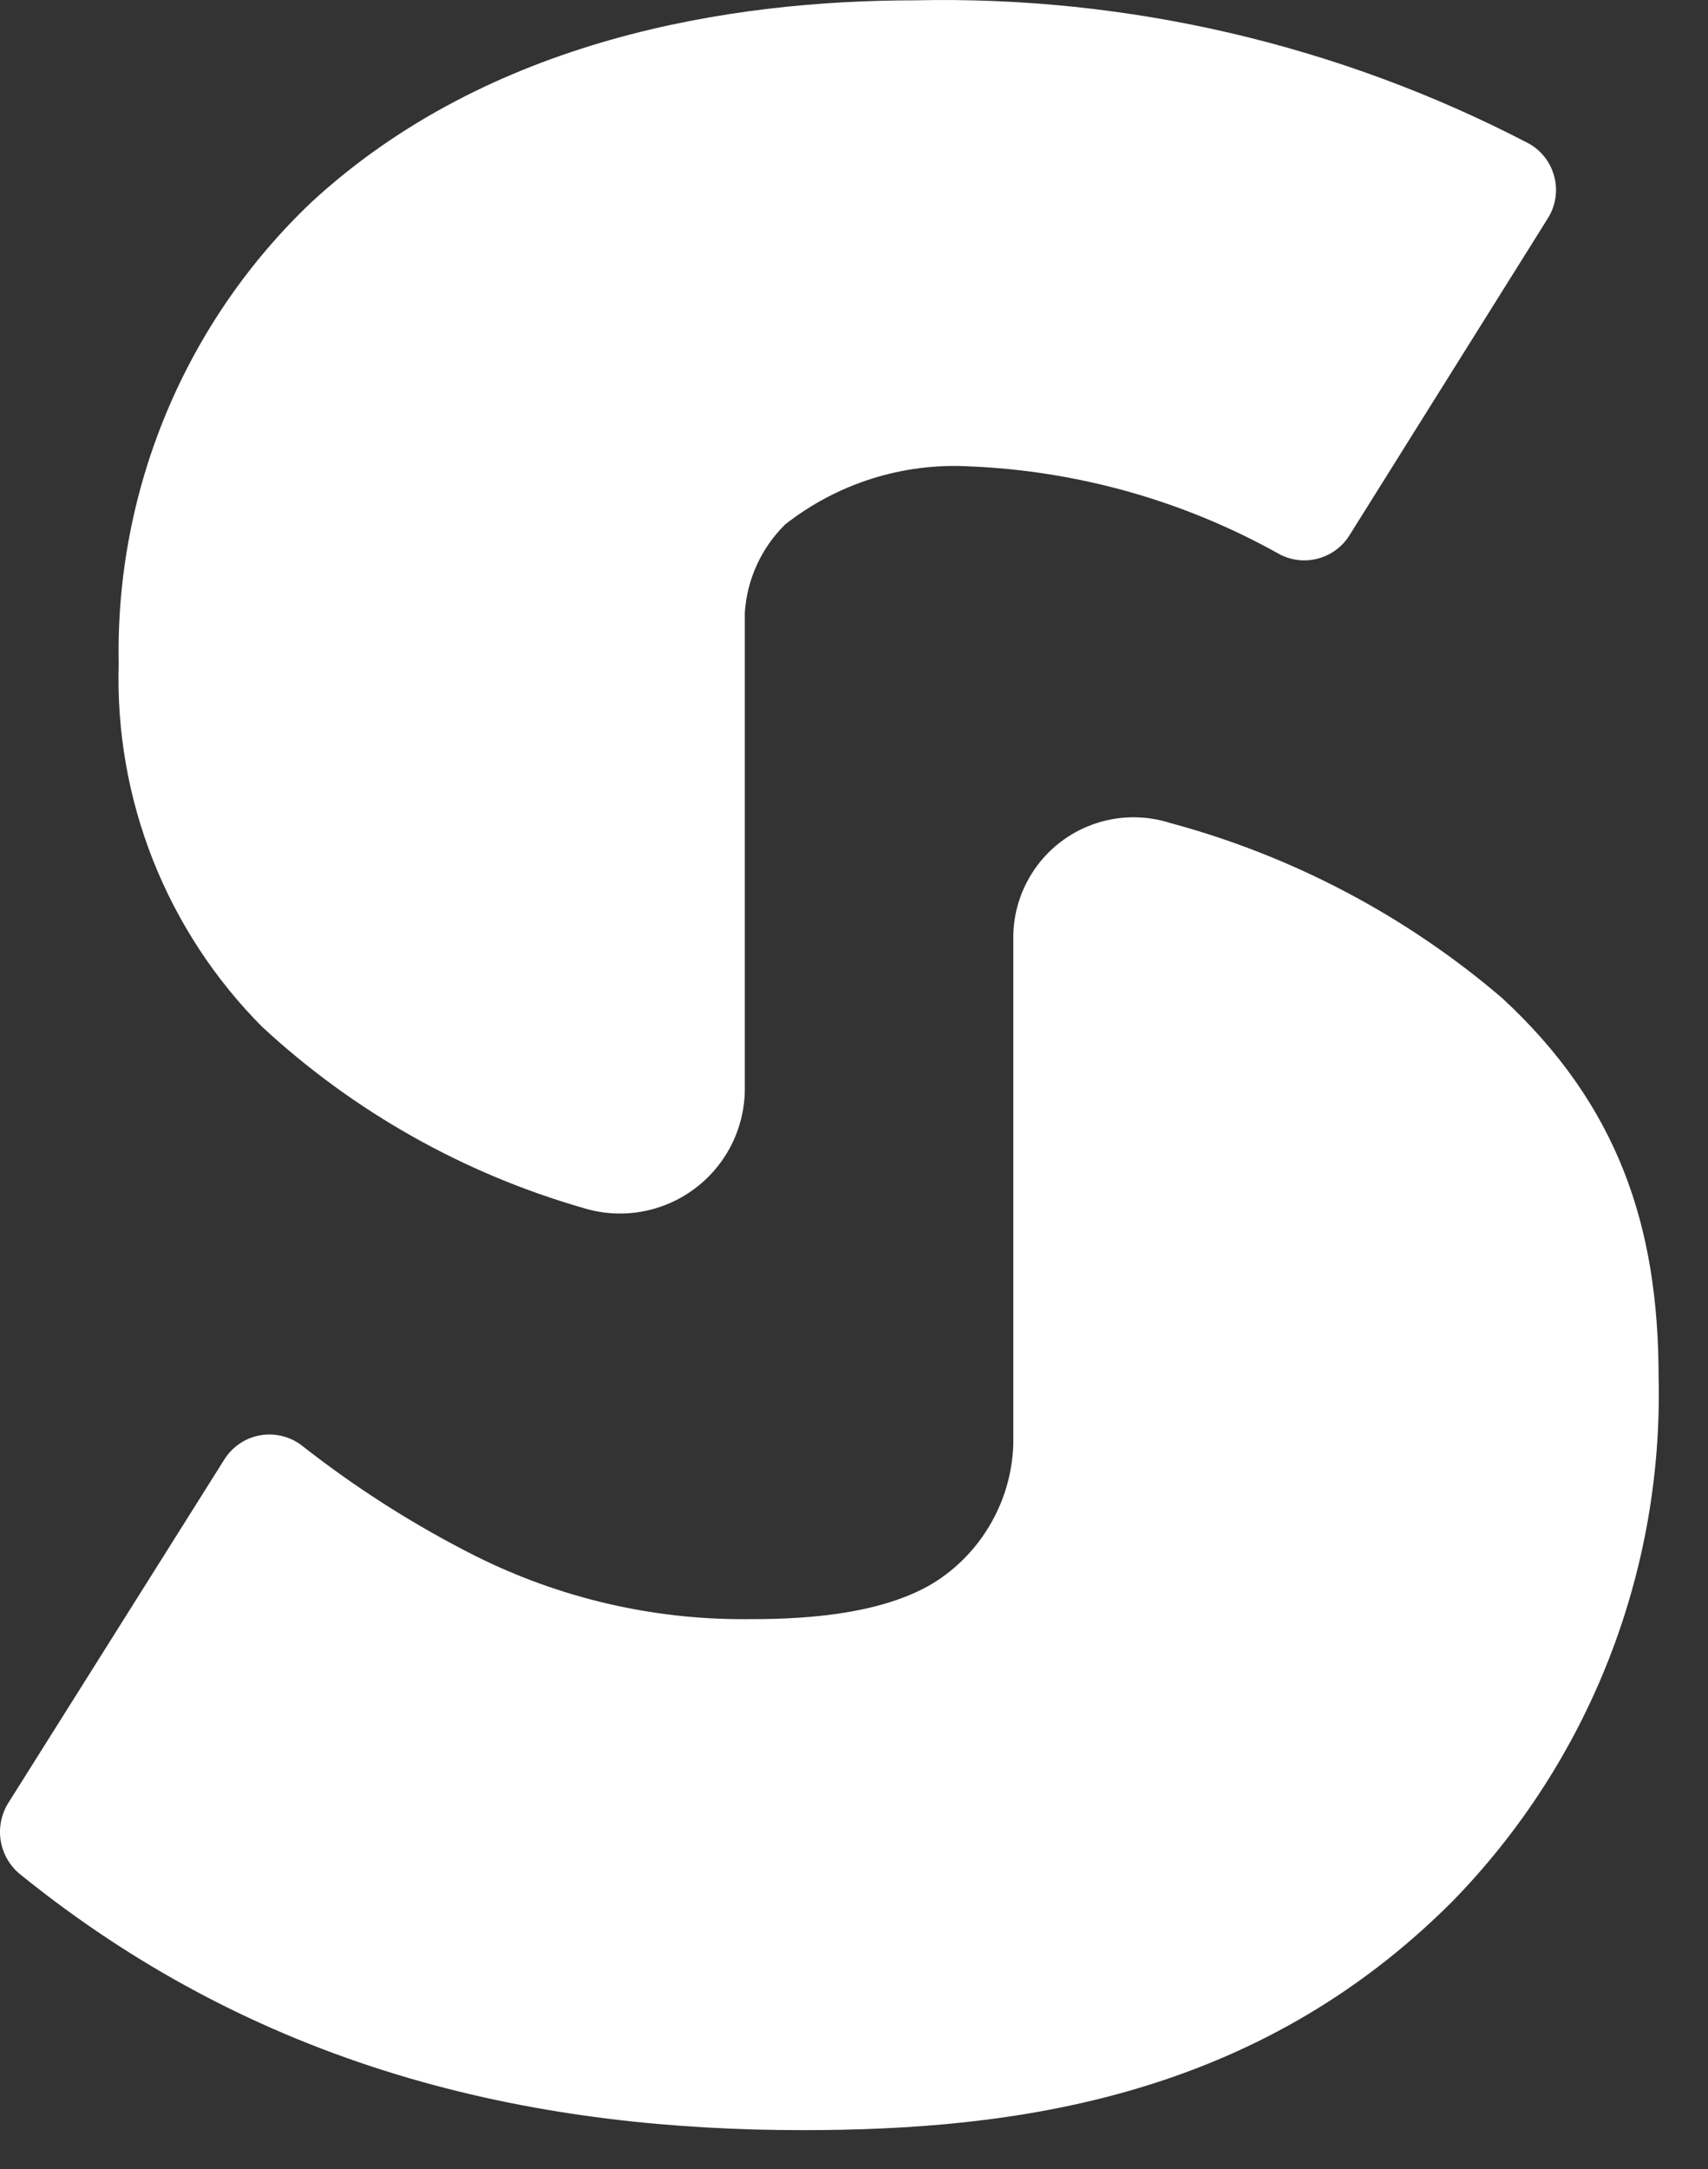
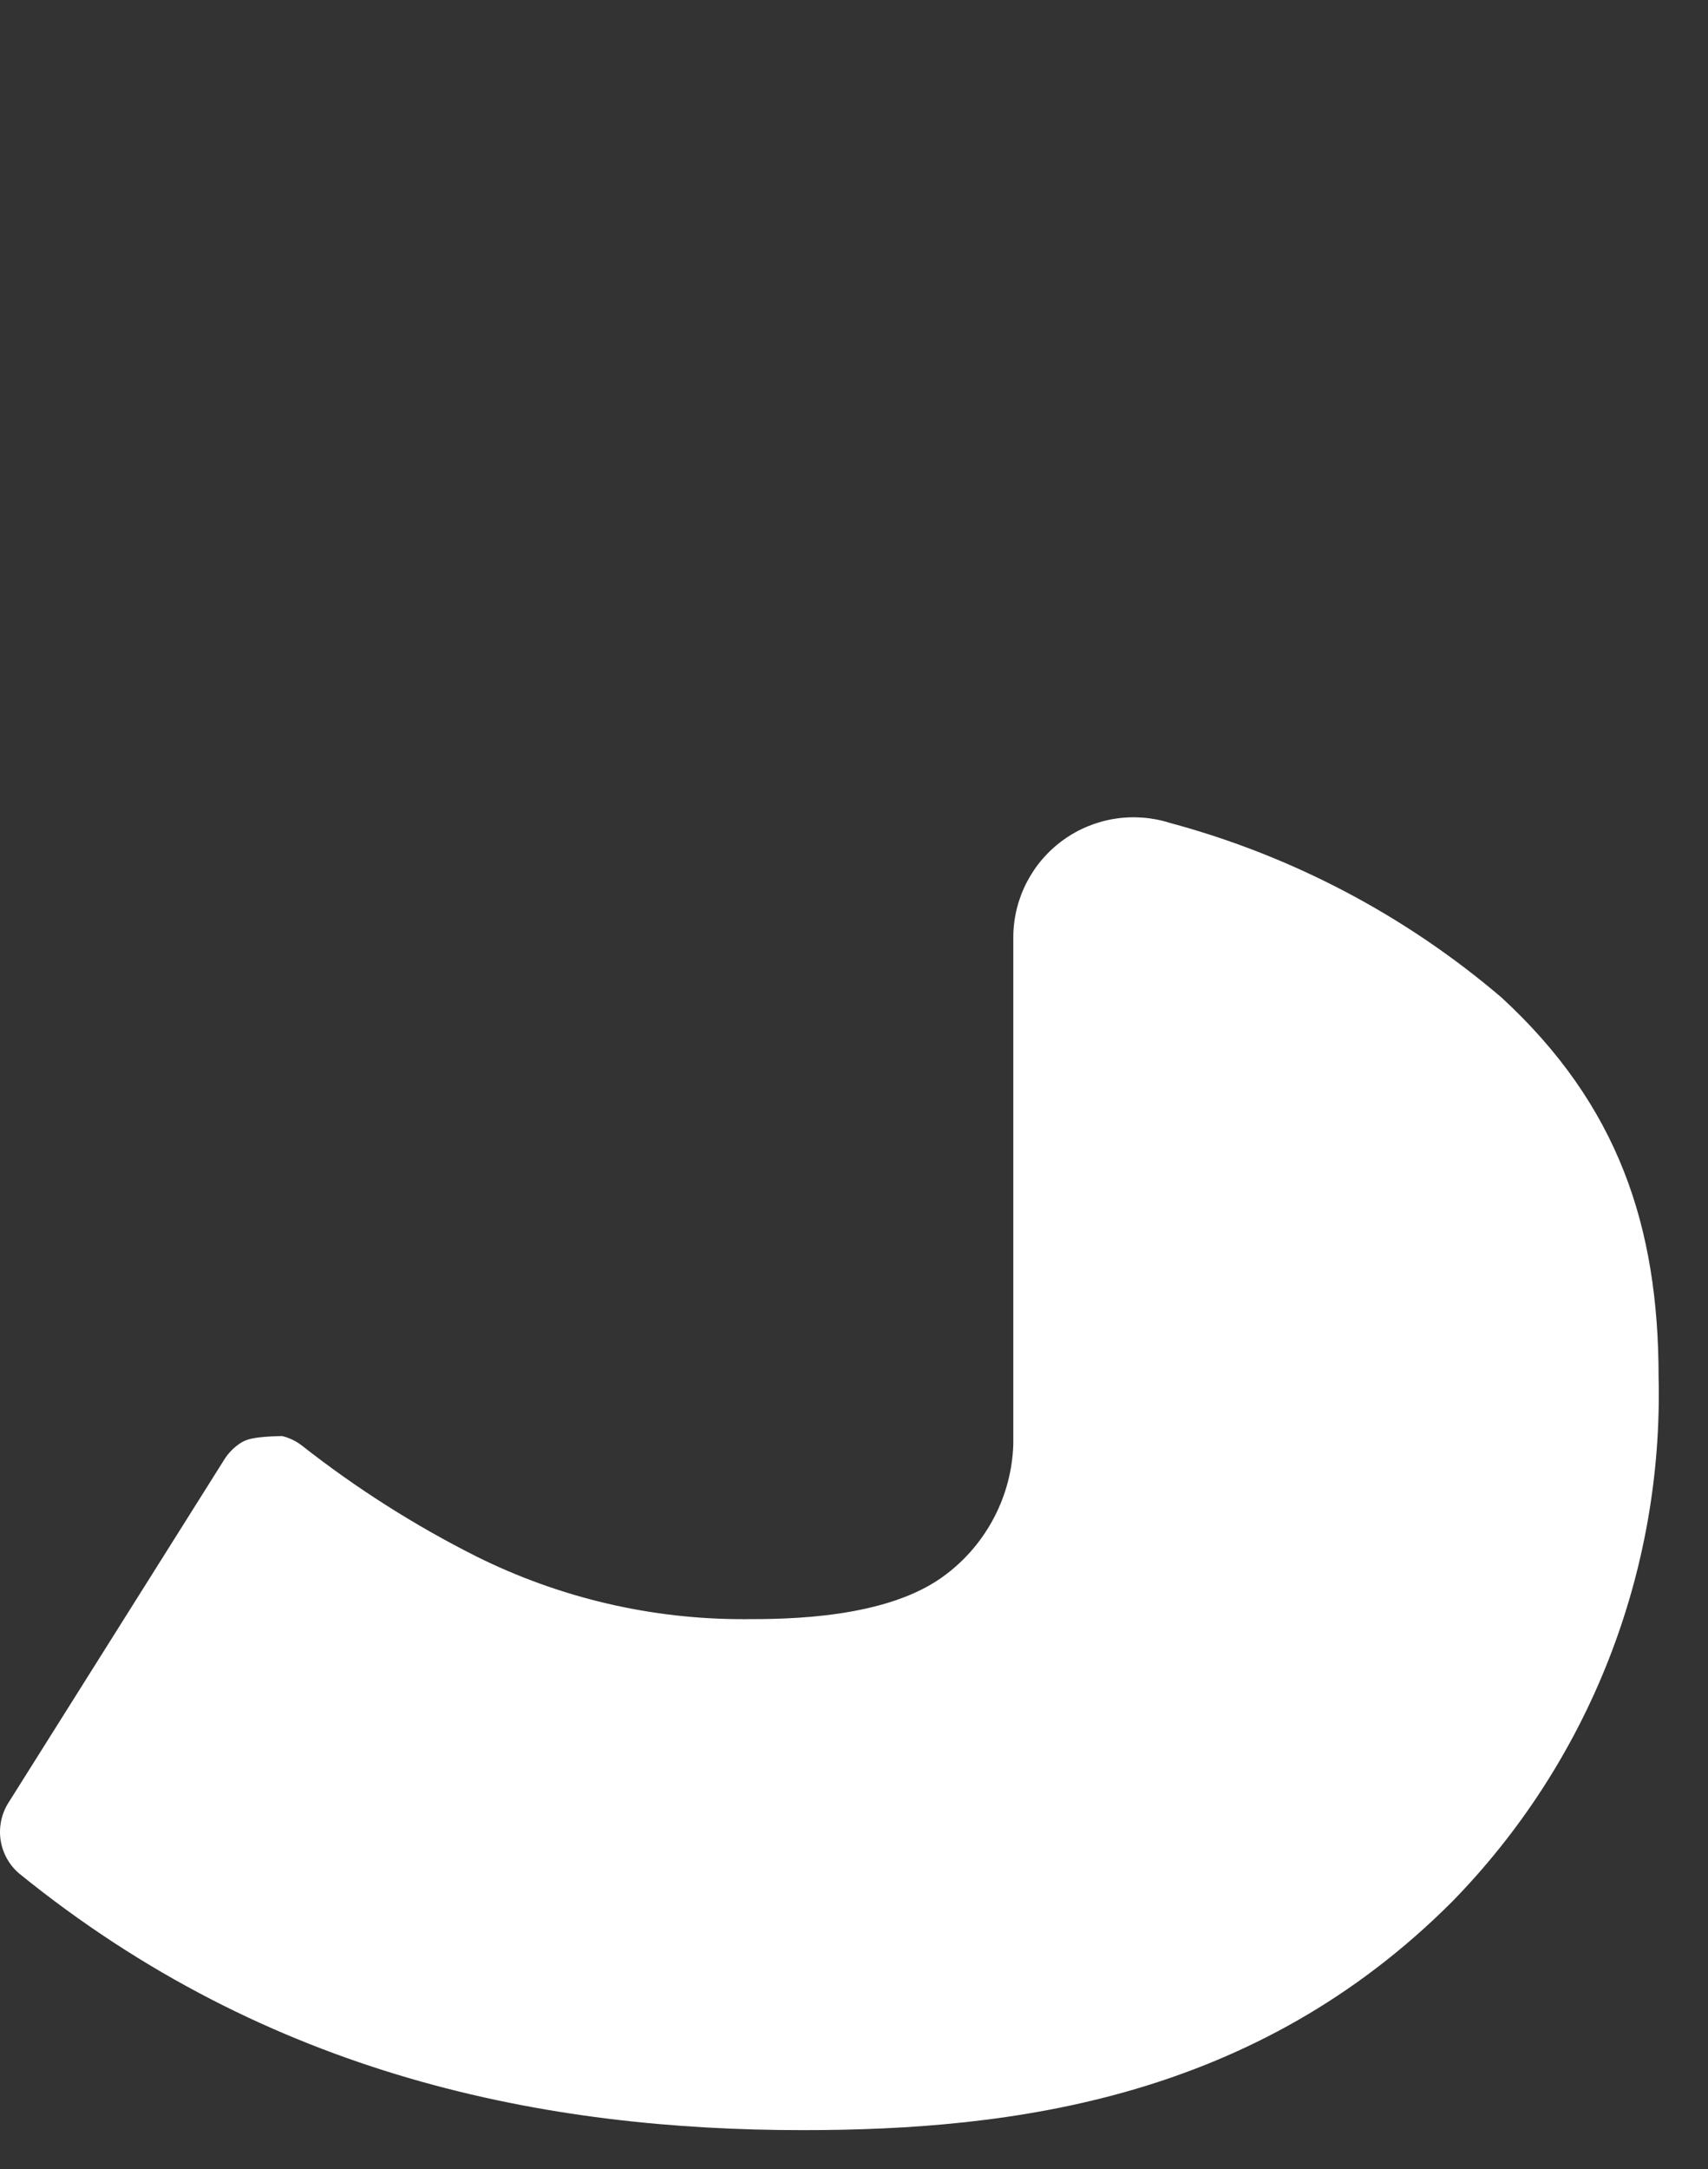
<svg xmlns="http://www.w3.org/2000/svg" width="26" height="33" viewBox="0 0 26 33" fill="none">
  <rect x="0" y="0" width="26" height="33" fill="#333333" stroke="none" />
  <g id="Signet S">
-     <path id="Vector" d="M22.86 15.179C21.396 13.929 19.672 13.021 17.813 12.521C17.541 12.434 17.251 12.412 16.968 12.457C16.686 12.502 16.417 12.612 16.185 12.78C15.953 12.947 15.763 13.167 15.631 13.421C15.499 13.675 15.428 13.957 15.425 14.243V21.976C15.412 22.361 15.314 22.738 15.137 23.079C14.96 23.421 14.71 23.719 14.403 23.951C13.519 24.634 11.952 24.634 11.337 24.634C9.917 24.639 8.515 24.31 7.244 23.676C6.308 23.205 5.421 22.641 4.597 21.994C4.508 21.924 4.404 21.875 4.294 21.848C4.184 21.821 4.07 21.817 3.959 21.837C3.847 21.857 3.741 21.9 3.647 21.964C3.554 22.027 3.474 22.11 3.414 22.206L0.119 27.442C0.018 27.61 -0.02 27.807 0.01 28C0.041 28.194 0.138 28.37 0.285 28.498C4.103 31.599 8.323 32.408 12.222 32.408C15.425 32.408 19.111 31.932 22.108 28.929C23.137 27.876 23.945 26.629 24.484 25.259C25.023 23.89 25.283 22.426 25.248 20.954C25.248 18.658 24.634 16.815 22.86 15.179Z" fill="#ffffff" />
-     <path id="Vector_2" d="M8.892 18.382C9.173 18.467 9.47 18.485 9.76 18.435C10.049 18.385 10.323 18.269 10.56 18.095C10.797 17.922 10.991 17.695 11.126 17.434C11.261 17.174 11.333 16.885 11.338 16.591V9.317C11.372 8.811 11.591 8.335 11.952 7.979C12.746 7.356 13.74 7.041 14.748 7.095C16.408 7.162 18.029 7.62 19.479 8.433C19.659 8.528 19.869 8.551 20.066 8.497C20.263 8.444 20.433 8.319 20.541 8.146L23.561 3.323C23.62 3.229 23.66 3.123 23.677 3.013C23.694 2.903 23.688 2.79 23.659 2.683C23.631 2.575 23.58 2.474 23.511 2.387C23.442 2.299 23.355 2.227 23.256 2.175C20.378 0.68 17.17 -0.067 13.927 0.005C11.131 0.005 7.451 0.579 4.741 3.076C3.791 3.978 3.039 5.069 2.534 6.278C2.029 7.487 1.781 8.788 1.807 10.098C1.776 11.118 1.953 12.135 2.328 13.084C2.704 14.034 3.269 14.897 3.989 15.621C5.384 16.913 7.064 17.859 8.892 18.382V18.382Z" fill="#ffffff" />
+     <path id="Vector" d="M22.86 15.179C21.396 13.929 19.672 13.021 17.813 12.521C17.541 12.434 17.251 12.412 16.968 12.457C16.686 12.502 16.417 12.612 16.185 12.78C15.953 12.947 15.763 13.167 15.631 13.421C15.499 13.675 15.428 13.957 15.425 14.243V21.976C15.412 22.361 15.314 22.738 15.137 23.079C14.96 23.421 14.71 23.719 14.403 23.951C13.519 24.634 11.952 24.634 11.337 24.634C9.917 24.639 8.515 24.31 7.244 23.676C6.308 23.205 5.421 22.641 4.597 21.994C4.508 21.924 4.404 21.875 4.294 21.848C3.847 21.857 3.741 21.9 3.647 21.964C3.554 22.027 3.474 22.11 3.414 22.206L0.119 27.442C0.018 27.61 -0.02 27.807 0.01 28C0.041 28.194 0.138 28.37 0.285 28.498C4.103 31.599 8.323 32.408 12.222 32.408C15.425 32.408 19.111 31.932 22.108 28.929C23.137 27.876 23.945 26.629 24.484 25.259C25.023 23.89 25.283 22.426 25.248 20.954C25.248 18.658 24.634 16.815 22.86 15.179Z" fill="#ffffff" />
  </g>
</svg>